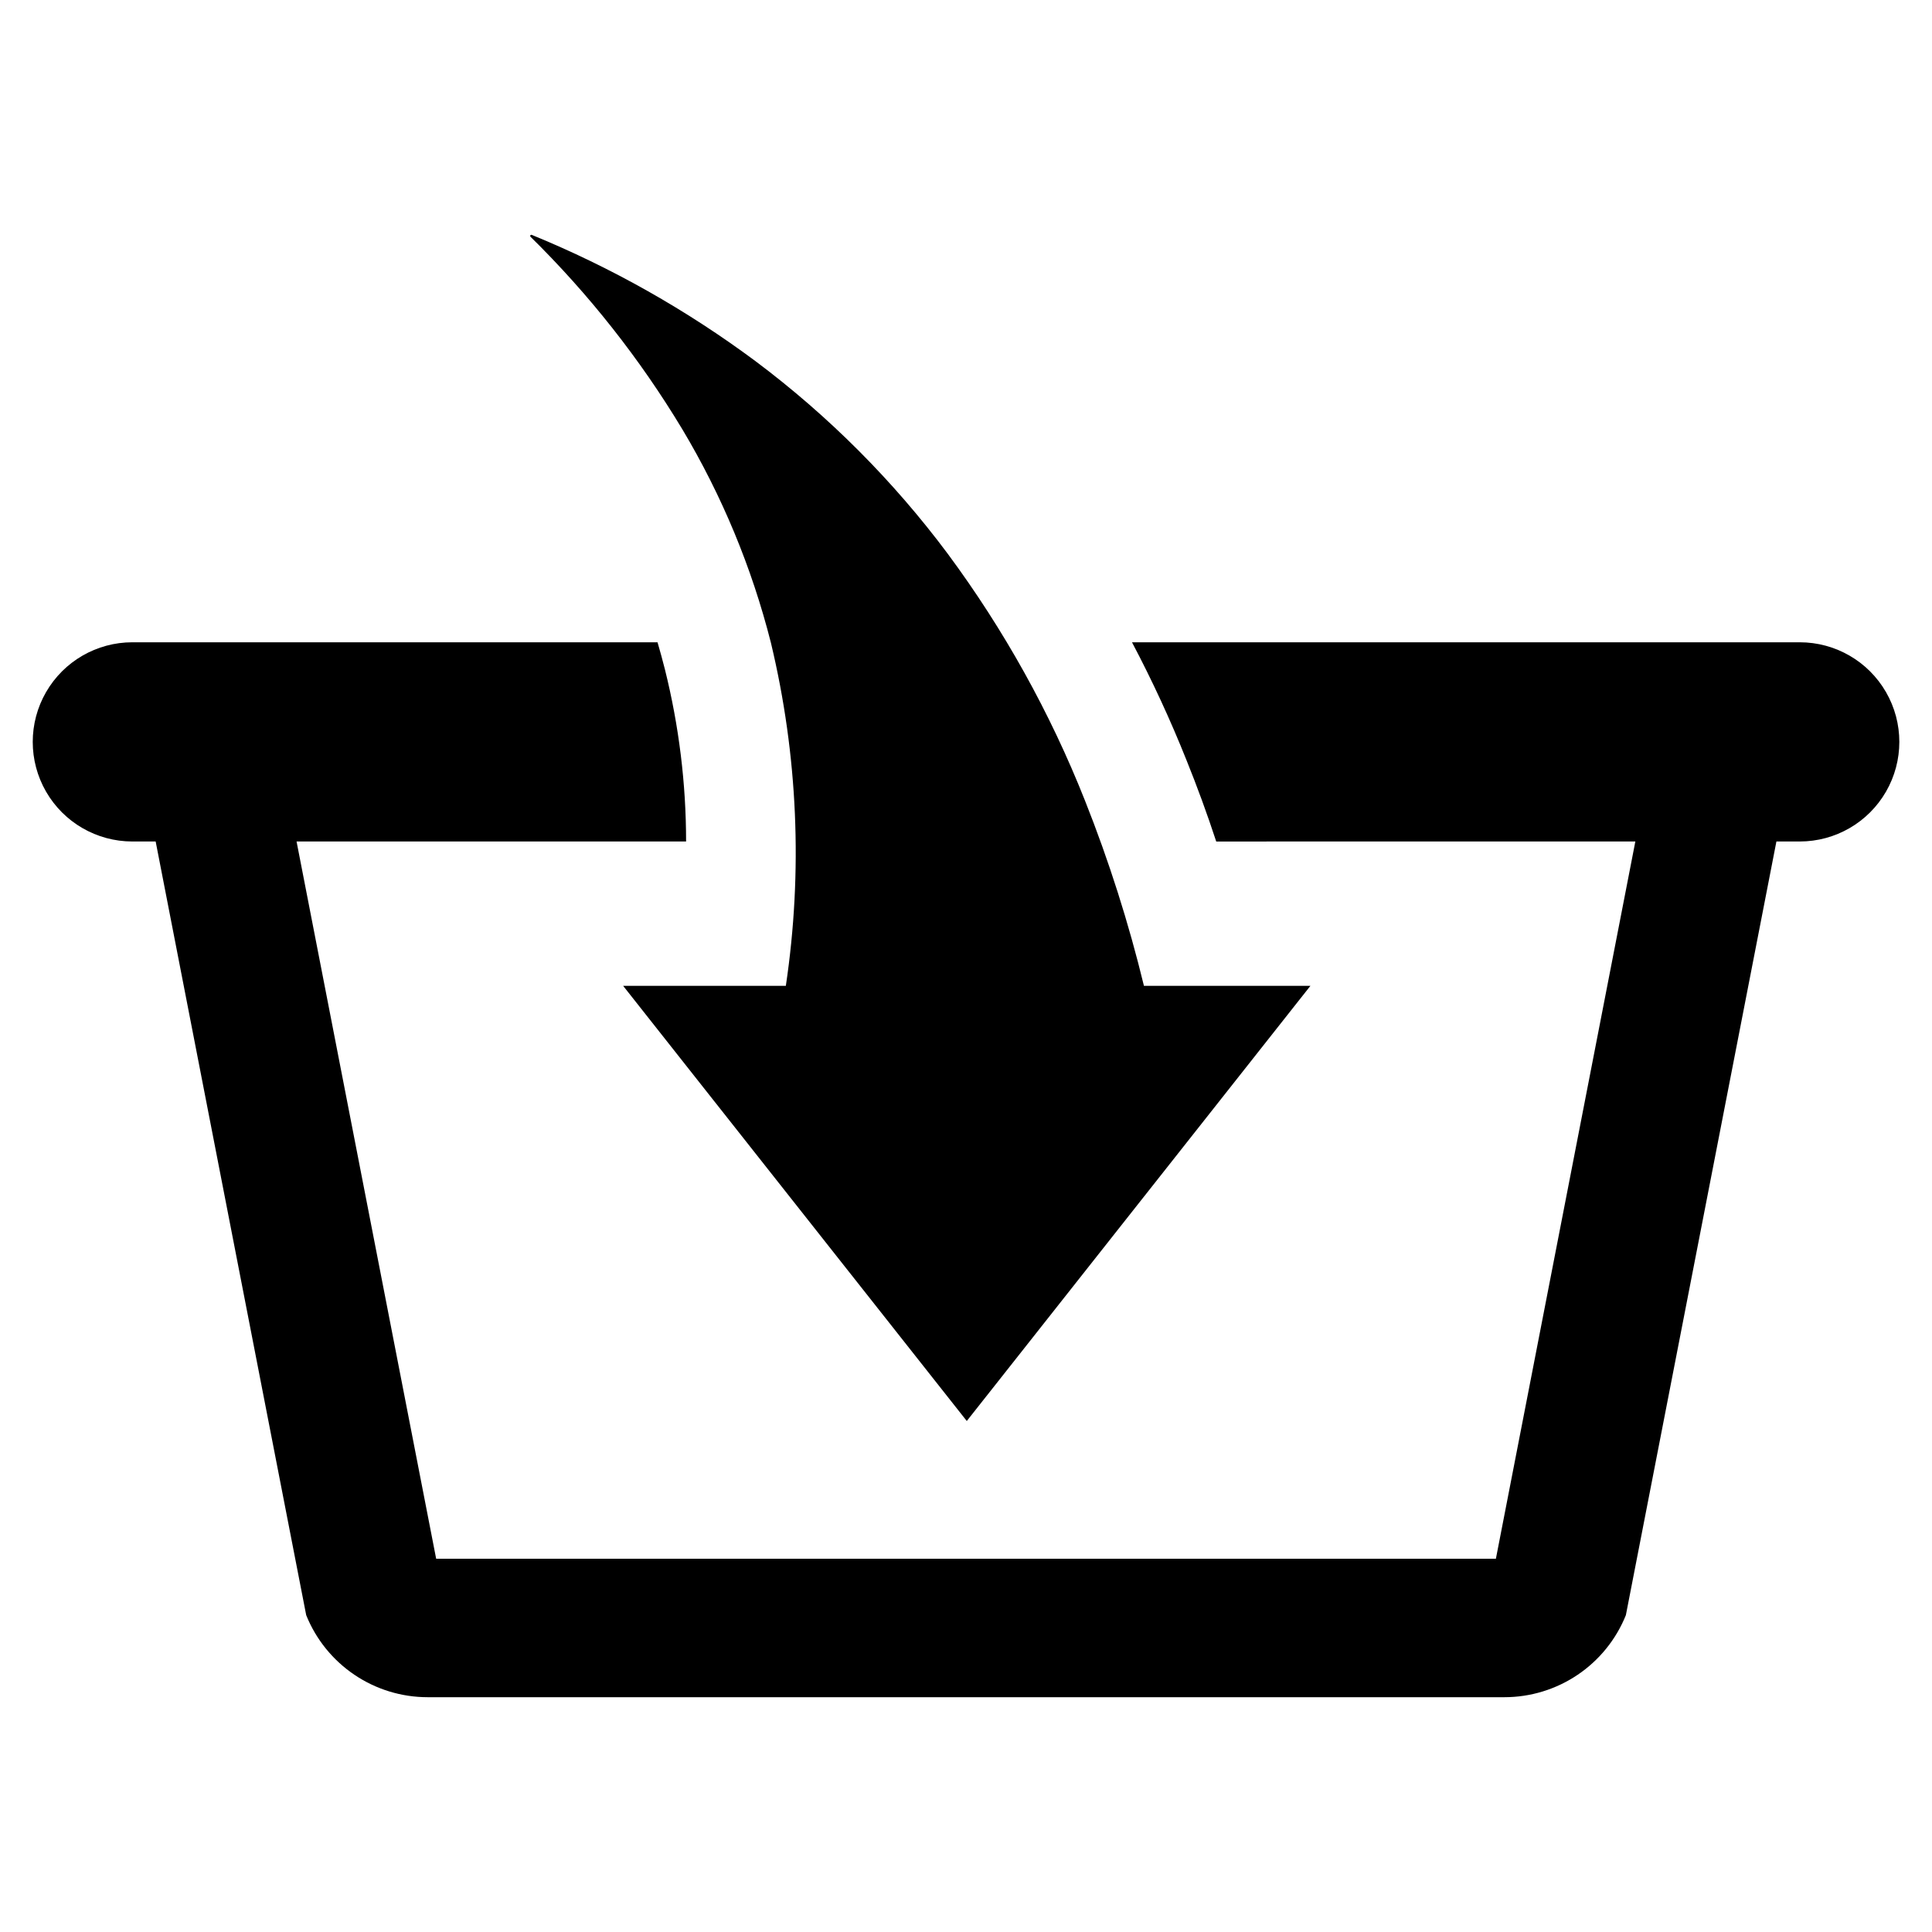
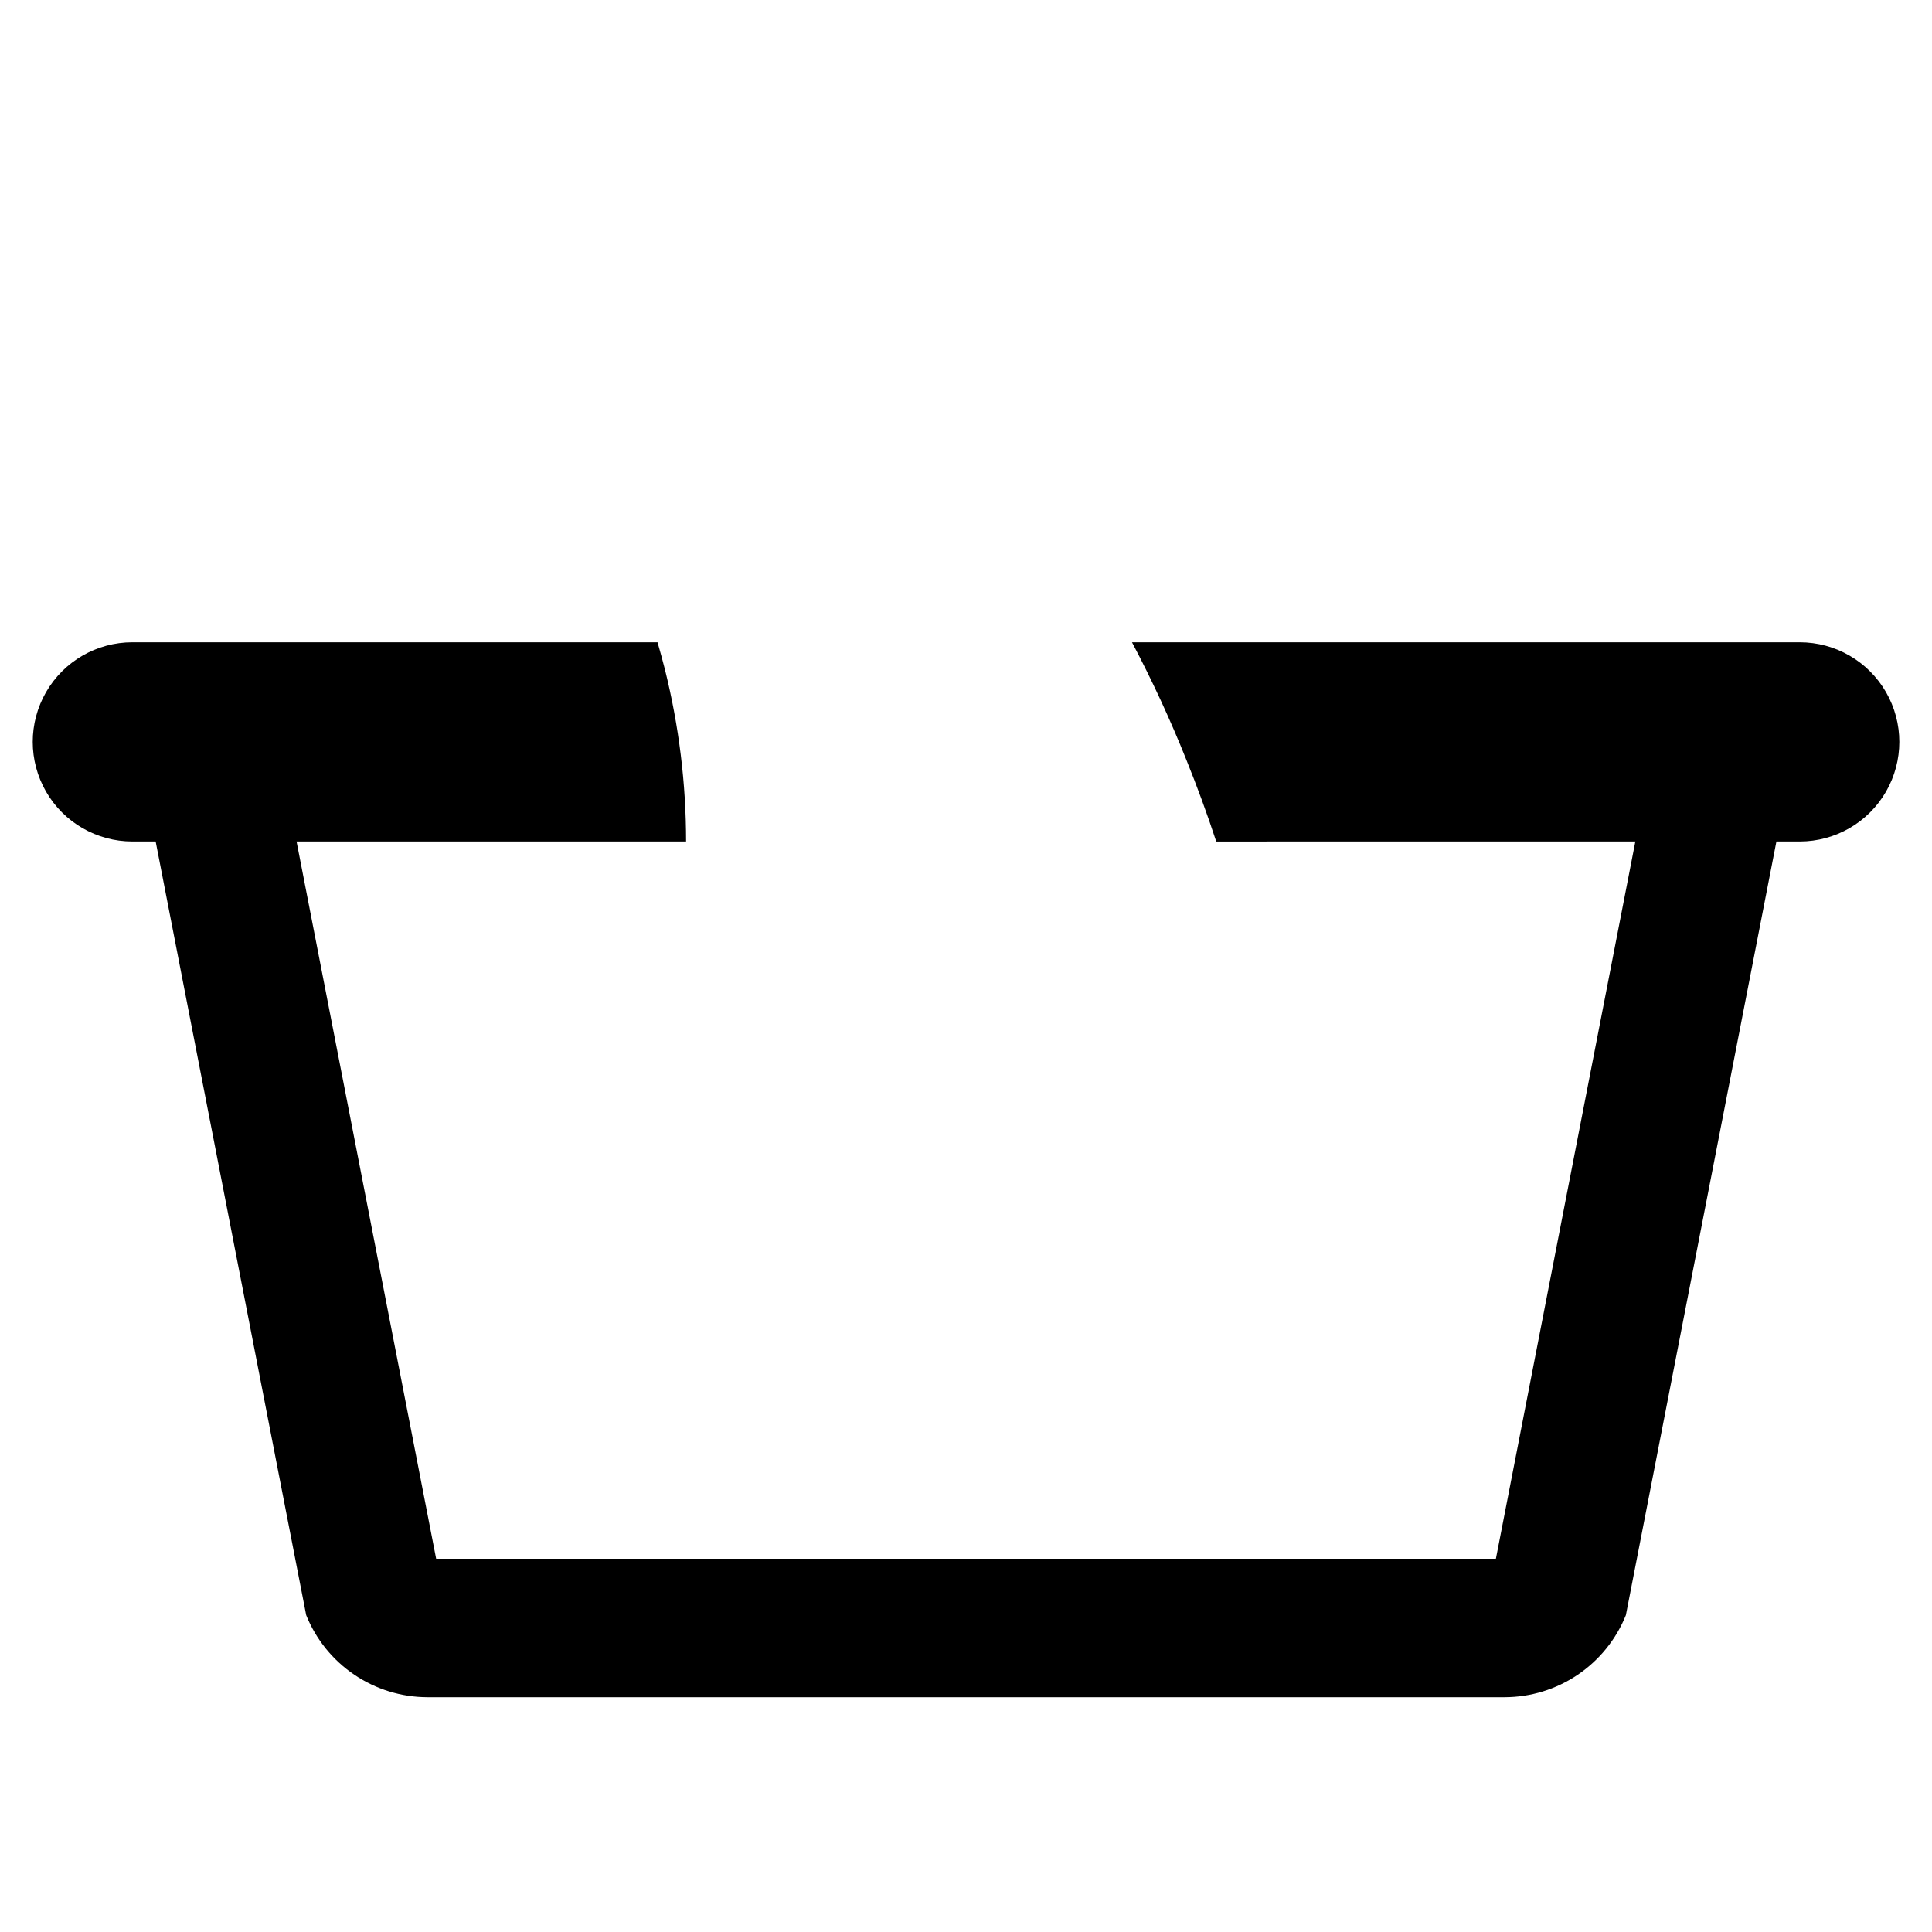
<svg xmlns="http://www.w3.org/2000/svg" fill="#000000" width="800px" height="800px" version="1.1" viewBox="144 144 512 512">
  <g>
-     <path d="m324.78 257.69c10.551 17.648 18.473 36.734 23.523 56.668 7.133 29.766 8.477 60.625 3.953 90.902h-43.117l91.07 115.32 91.066-115.32h-44.117c-4.051-16.688-9.262-33.07-15.602-49.031-9.23-23.309-21.465-45.312-36.383-65.461-14.434-19.352-31.574-36.527-50.895-51.008-18.301-13.613-38.238-24.871-59.348-33.512-0.133-0.055-0.289-0.008-0.371 0.113s-0.066 0.285 0.039 0.387c15.48 15.227 28.98 32.34 40.18 50.941z" />
    <path d="m620.94 314.21h-176.95c5.363 10.152 10.188 20.582 14.445 31.246 2.82 6.988 5.445 14.133 7.879 21.551l111.07-0.004-36.957 190.08h-280.84l-36.996-190.08h103.23c-0.004-15.359-1.887-30.664-5.602-45.57-0.617-2.434-1.273-4.828-1.969-7.223h-139.18c-9.43 0-18.145 5.031-22.859 13.199-4.715 8.168-4.715 18.23 0 26.395 4.715 8.168 13.43 13.199 22.859 13.199h6.18l39.895 205.03c2.586 6.418 7.027 11.918 12.762 15.789 5.731 3.875 12.488 5.949 19.406 5.953h285.39c6.918-0.004 13.676-2.078 19.41-5.953 5.731-3.871 10.176-9.371 12.758-15.789l39.895-205.03h6.18c9.43 0 18.145-5.031 22.859-13.199 4.715-8.164 4.715-18.227 0-26.395-4.715-8.168-13.43-13.199-22.859-13.199z" />
  </g>
</svg>